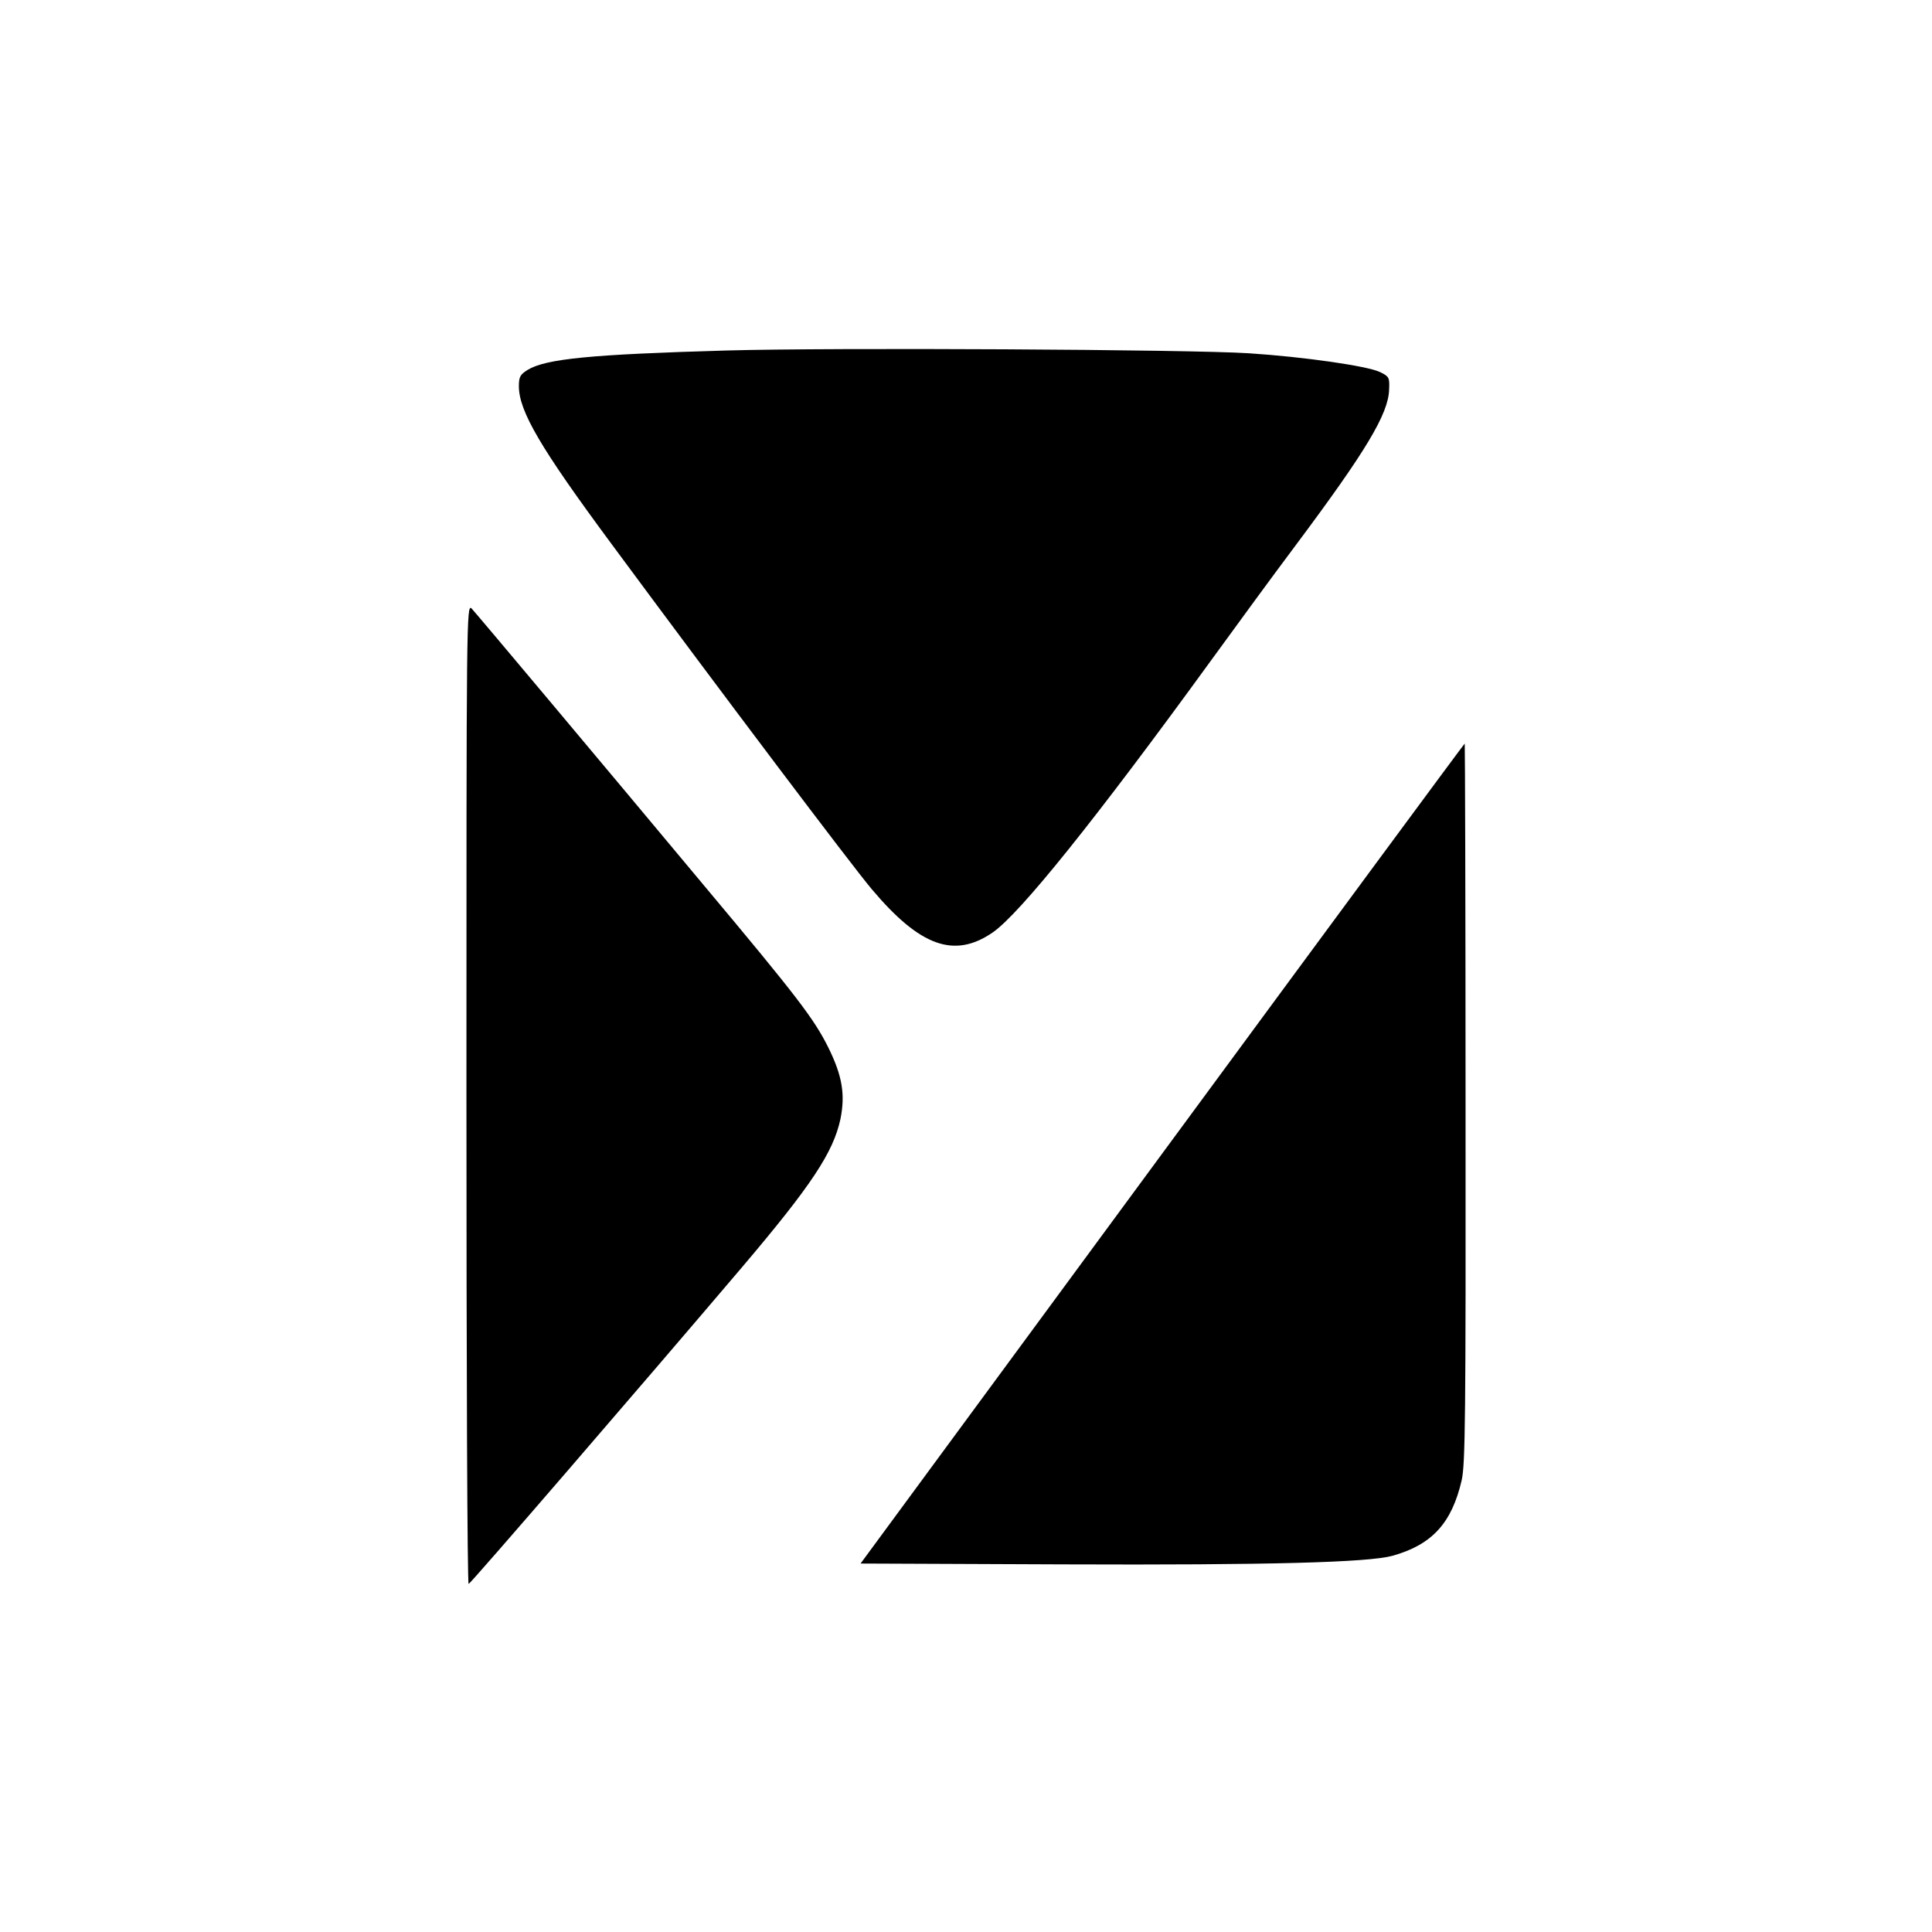
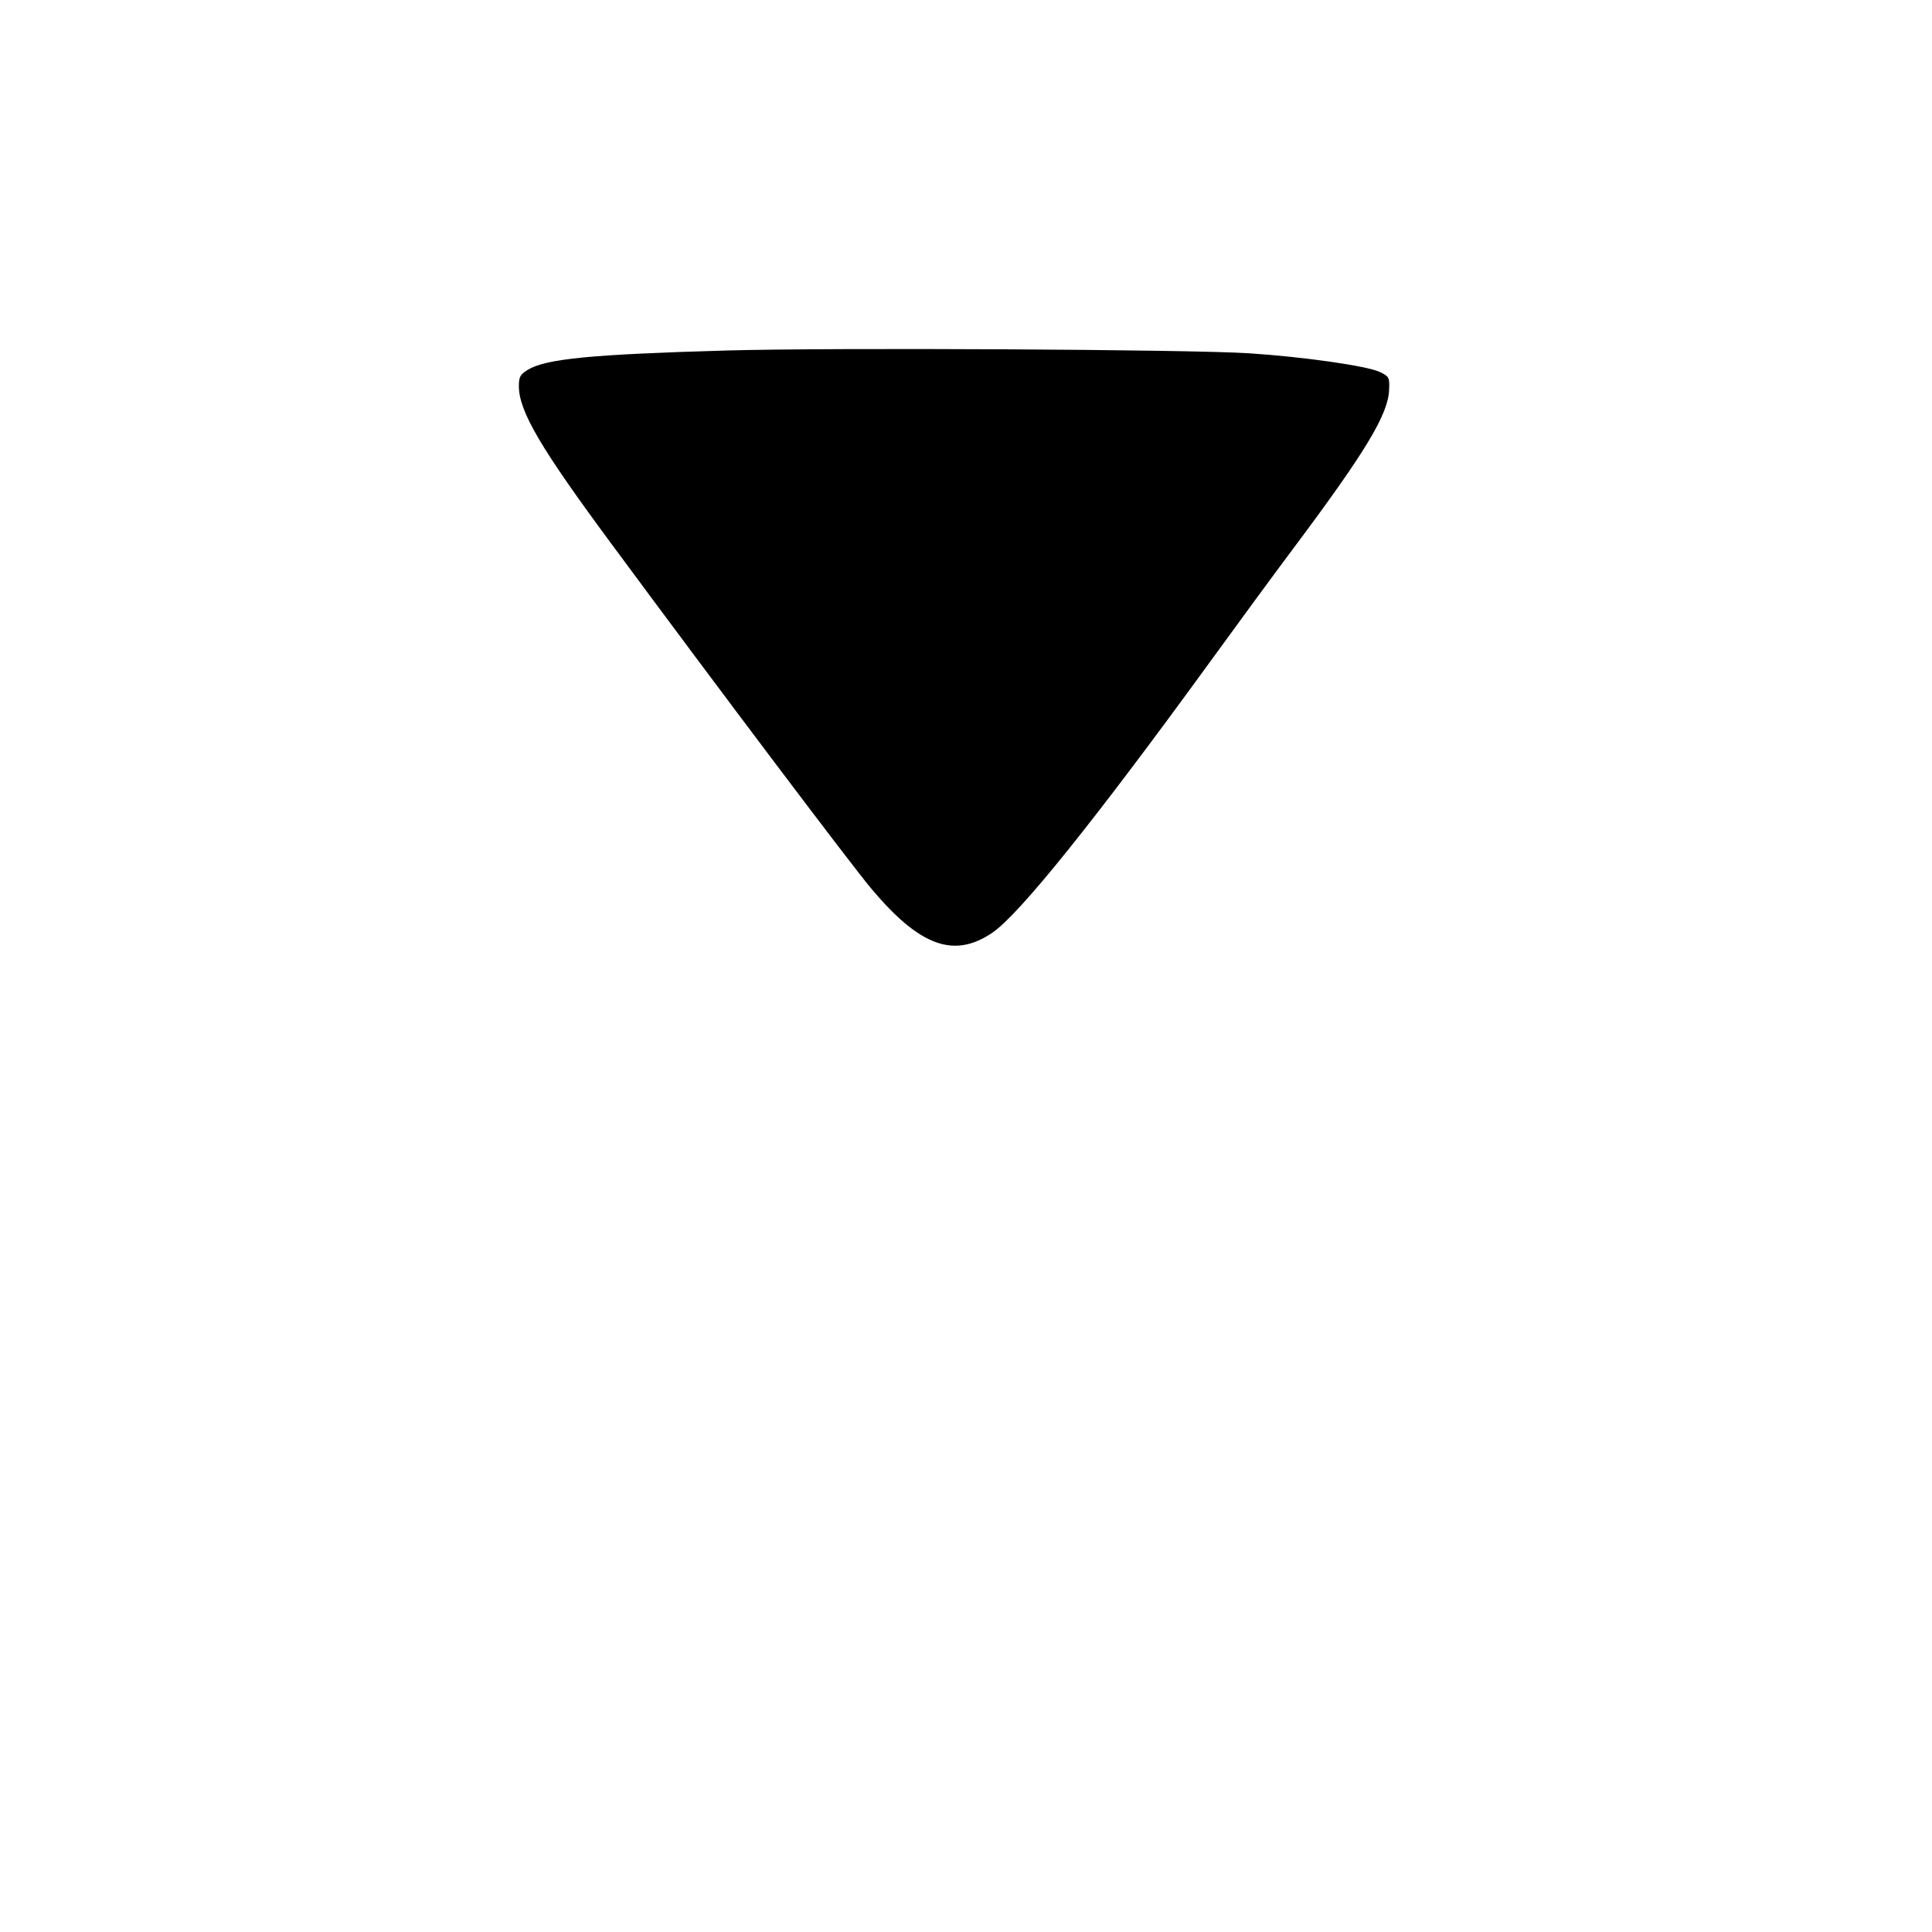
<svg xmlns="http://www.w3.org/2000/svg" version="1.0" width="700pt" height="700pt" viewBox="0 0 700 700" preserveAspectRatio="xMidYMid meet">
  <g transform="translate(0,700) scale(0.1,-0.1)" fill="#000000" stroke="none">
    <path d="M2630 5730 c-489 -14 -652 -30 -718 -70 -27 -17 -32 -25 -32 -59 0 -91 79 -225 335 -571 396 -536 872 -1167 943 -1251 175 -208 299 -253 438 -158 98 67 372 408 794 989 90 124 227 311 305 415 254 340 336 476 338 564 2 43 0 47 -33 63 -46 22 -275 55 -475 68 -214 14 -1512 21 -1895 10z" />
-     <path d="M1690 3037 c0 -977 3 -1777 8 -1776 6 0 622 714 990 1147 253 298 331 417 357 537 18 89 7 157 -44 260 -52 104 -112 183 -453 590 -383 459 -817 976 -839 1000 -19 19 -19 -25 -19 -1758z" />
-     <path d="M4212 2822 l-1094 -1487 734 -3 c750 -3 1104 7 1193 31 143 40 215 118 251 274 13 59 15 223 14 1367 0 715 -2 1301 -3 1302 -1 1 -494 -667 -1095 -1484z" />
  </g>
</svg>